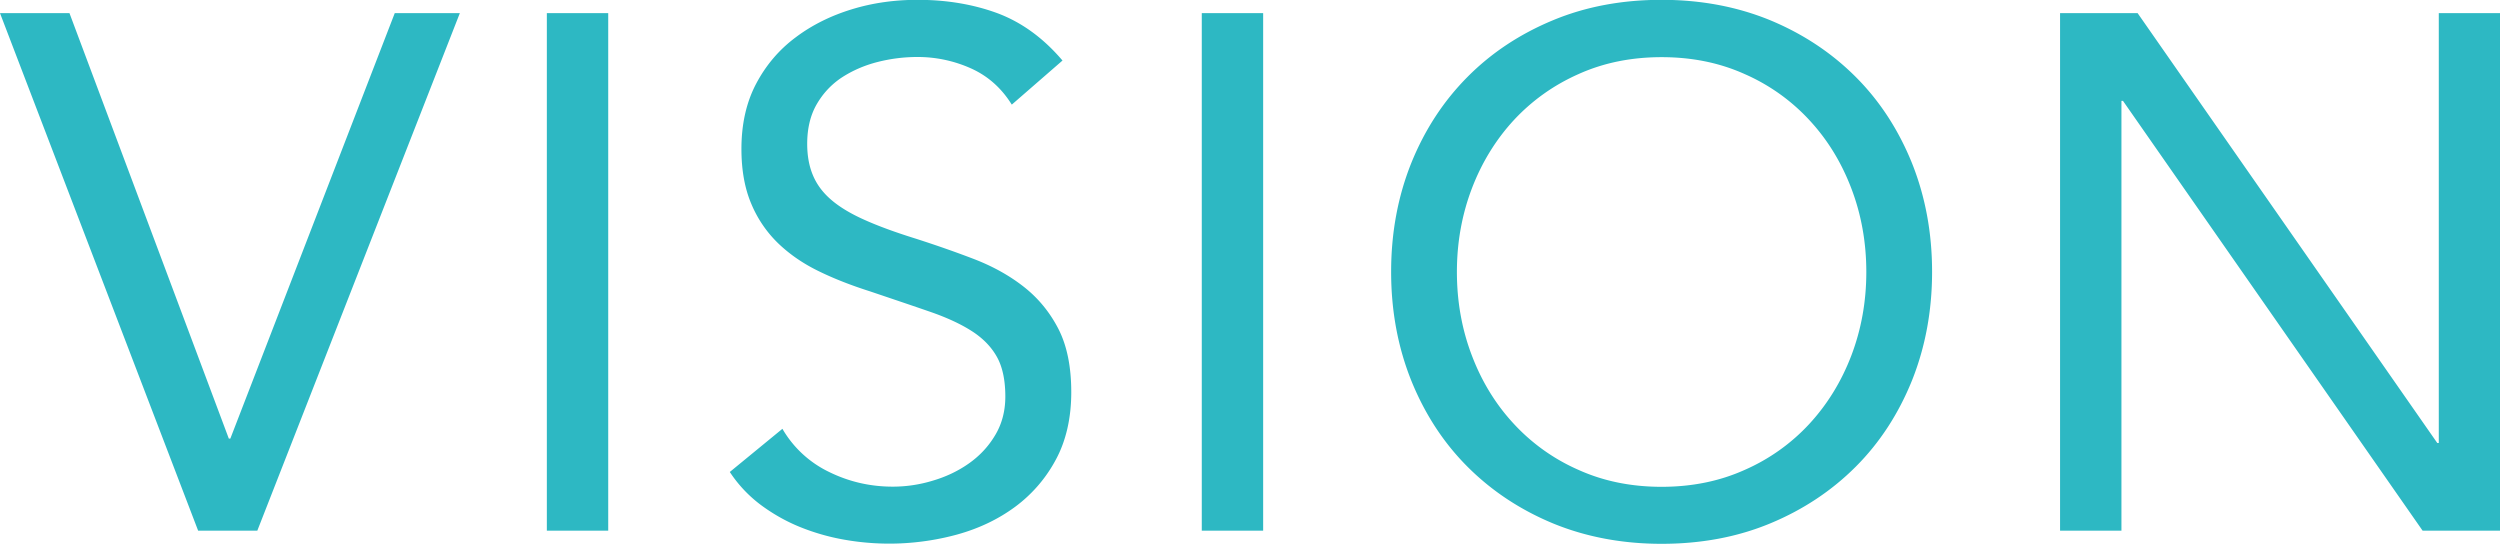
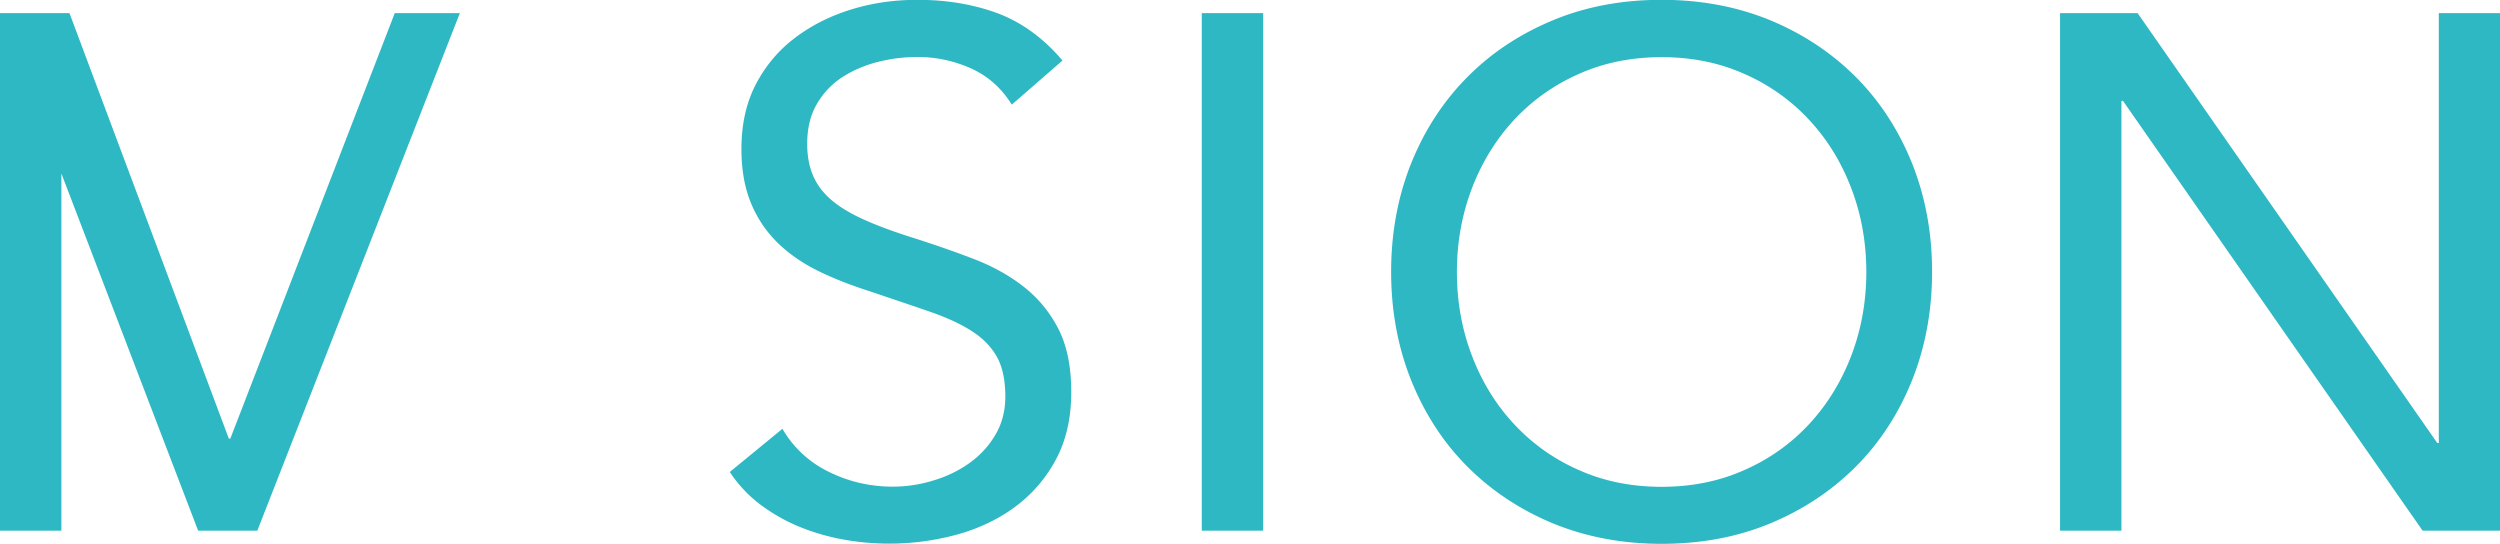
<svg xmlns="http://www.w3.org/2000/svg" data-name="レイヤー 2" viewBox="0 0 148.26 32.25">
-   <path d="M0 .78h4.12l9.45 25.23h.09L23.41.78h3.86L15.26 31.47h-3.51L0 .78zm32.43 0h3.64v30.69h-3.64V.78zM60 6.2c-.61-.98-1.42-1.7-2.43-2.15a7.7 7.7 0 00-3.16-.67c-.81 0-1.6.1-2.38.3-.78.2-1.48.51-2.1.91-.62.41-1.12.94-1.5 1.6-.38.66-.56 1.45-.56 2.34 0 .69.11 1.31.33 1.84.22.54.57 1.02 1.06 1.45.49.43 1.16.84 1.99 1.21.84.38 1.86.75 3.08 1.13 1.18.38 2.33.78 3.45 1.21 1.11.43 2.1.98 2.95 1.65.85.67 1.53 1.5 2.04 2.49.51 1 .76 2.25.76 3.75s-.3 2.86-.91 3.99a8.374 8.374 0 01-2.41 2.8c-1 .74-2.15 1.29-3.45 1.65a15.285 15.285 0 01-6.72.3c-.9-.16-1.76-.41-2.58-.74-.82-.33-1.6-.77-2.32-1.3a7.776 7.776 0 01-1.86-1.97l3.12-2.56a6.408 6.408 0 002.77 2.56c1.18.58 2.44.87 3.77.87.78 0 1.57-.11 2.36-.35.79-.23 1.51-.57 2.15-1.02.64-.45 1.16-1 1.56-1.67.4-.66.61-1.43.61-2.3 0-.95-.16-1.73-.48-2.32-.32-.59-.81-1.11-1.47-1.54-.66-.43-1.5-.82-2.51-1.17-1.01-.35-2.2-.75-3.56-1.21-1.1-.35-2.11-.74-3.03-1.19-.93-.45-1.73-1-2.41-1.65a7.008 7.008 0 01-1.6-2.34c-.39-.91-.59-2-.59-3.27 0-1.47.29-2.76.87-3.86.58-1.1 1.36-2.02 2.34-2.75.98-.74 2.1-1.29 3.34-1.67 1.24-.38 2.54-.56 3.9-.56 1.73 0 3.32.27 4.75.8 1.43.54 2.71 1.47 3.84 2.8l-2.99 2.6zM71.27.78h3.64v30.69h-3.64V.78zm27.27 31.47c-2.34 0-4.49-.41-6.44-1.21-1.95-.81-3.64-1.93-5.07-3.36s-2.54-3.14-3.34-5.12c-.79-1.98-1.19-4.12-1.19-6.44s.4-4.46 1.19-6.44c.8-1.98 1.91-3.68 3.34-5.12s3.12-2.55 5.07-3.36c1.95-.81 4.1-1.21 6.44-1.21s4.49.41 6.44 1.21c1.95.81 3.64 1.93 5.07 3.36 1.43 1.43 2.54 3.14 3.34 5.12.79 1.98 1.19 4.13 1.19 6.44s-.4 4.46-1.19 6.44c-.8 1.98-1.91 3.69-3.34 5.12-1.43 1.43-3.12 2.55-5.07 3.36-1.95.81-4.1 1.21-6.44 1.21zm0-3.38c1.79 0 3.43-.33 4.92-1a11.49 11.49 0 003.84-2.73c1.07-1.16 1.9-2.51 2.49-4.05.59-1.55.89-3.2.89-4.96s-.3-3.42-.89-4.96c-.59-1.55-1.42-2.9-2.49-4.05a11.49 11.49 0 00-3.84-2.73c-1.49-.67-3.13-1-4.92-1s-3.43.33-4.92 1c-1.49.66-2.77 1.58-3.84 2.73-1.07 1.16-1.9 2.51-2.49 4.05-.59 1.55-.89 3.2-.89 4.96s.3 3.42.89 4.96c.59 1.55 1.42 2.9 2.49 4.05a11.49 11.49 0 003.84 2.73c1.49.67 3.13 1 4.92 1zM122.17.78h4.6l17.77 25.49h.09V.78h3.64v30.69h-4.6L125.9 5.98h-.09v25.49h-3.64V.78z" fill="#2db8c3" data-name="レイヤー 1" />
+   <path d="M0 .78h4.12l9.45 25.23h.09L23.41.78h3.86L15.26 31.47h-3.51L0 .78zh3.64v30.69h-3.64V.78zM60 6.2c-.61-.98-1.42-1.7-2.43-2.15a7.7 7.7 0 00-3.16-.67c-.81 0-1.6.1-2.38.3-.78.2-1.48.51-2.1.91-.62.41-1.12.94-1.5 1.6-.38.66-.56 1.45-.56 2.34 0 .69.11 1.31.33 1.84.22.54.57 1.02 1.06 1.45.49.43 1.16.84 1.99 1.21.84.38 1.86.75 3.08 1.13 1.18.38 2.33.78 3.45 1.21 1.11.43 2.1.98 2.95 1.65.85.67 1.53 1.5 2.04 2.49.51 1 .76 2.25.76 3.75s-.3 2.86-.91 3.99a8.374 8.374 0 01-2.41 2.8c-1 .74-2.15 1.29-3.45 1.65a15.285 15.285 0 01-6.72.3c-.9-.16-1.76-.41-2.58-.74-.82-.33-1.6-.77-2.32-1.3a7.776 7.776 0 01-1.86-1.97l3.12-2.56a6.408 6.408 0 002.77 2.56c1.18.58 2.44.87 3.77.87.78 0 1.57-.11 2.36-.35.79-.23 1.51-.57 2.15-1.02.64-.45 1.16-1 1.56-1.67.4-.66.61-1.43.61-2.3 0-.95-.16-1.73-.48-2.32-.32-.59-.81-1.11-1.47-1.54-.66-.43-1.5-.82-2.51-1.17-1.01-.35-2.2-.75-3.56-1.21-1.1-.35-2.11-.74-3.03-1.19-.93-.45-1.73-1-2.41-1.65a7.008 7.008 0 01-1.6-2.34c-.39-.91-.59-2-.59-3.27 0-1.47.29-2.76.87-3.86.58-1.1 1.36-2.02 2.34-2.75.98-.74 2.1-1.29 3.34-1.67 1.24-.38 2.54-.56 3.9-.56 1.73 0 3.32.27 4.75.8 1.43.54 2.71 1.47 3.84 2.8l-2.99 2.6zM71.27.78h3.64v30.69h-3.64V.78zm27.27 31.47c-2.34 0-4.49-.41-6.44-1.21-1.95-.81-3.64-1.93-5.07-3.36s-2.54-3.14-3.34-5.12c-.79-1.98-1.19-4.12-1.19-6.44s.4-4.46 1.19-6.44c.8-1.98 1.91-3.68 3.34-5.12s3.12-2.55 5.07-3.36c1.95-.81 4.1-1.21 6.44-1.21s4.49.41 6.44 1.21c1.95.81 3.64 1.93 5.07 3.36 1.43 1.43 2.54 3.14 3.34 5.12.79 1.98 1.19 4.13 1.19 6.44s-.4 4.46-1.19 6.44c-.8 1.98-1.91 3.69-3.34 5.12-1.43 1.43-3.12 2.55-5.07 3.36-1.95.81-4.1 1.21-6.44 1.21zm0-3.38c1.79 0 3.43-.33 4.92-1a11.49 11.49 0 003.84-2.73c1.07-1.16 1.9-2.51 2.49-4.05.59-1.55.89-3.2.89-4.96s-.3-3.42-.89-4.96c-.59-1.55-1.42-2.9-2.49-4.05a11.49 11.49 0 00-3.84-2.73c-1.49-.67-3.13-1-4.92-1s-3.43.33-4.92 1c-1.49.66-2.77 1.58-3.84 2.73-1.07 1.16-1.9 2.51-2.49 4.05-.59 1.55-.89 3.2-.89 4.96s.3 3.42.89 4.96c.59 1.55 1.42 2.9 2.49 4.05a11.49 11.49 0 003.84 2.73c1.49.67 3.13 1 4.92 1zM122.17.78h4.6l17.77 25.49h.09V.78h3.64v30.69h-4.6L125.9 5.98h-.09v25.49h-3.64V.78z" fill="#2db8c3" data-name="レイヤー 1" />
</svg>